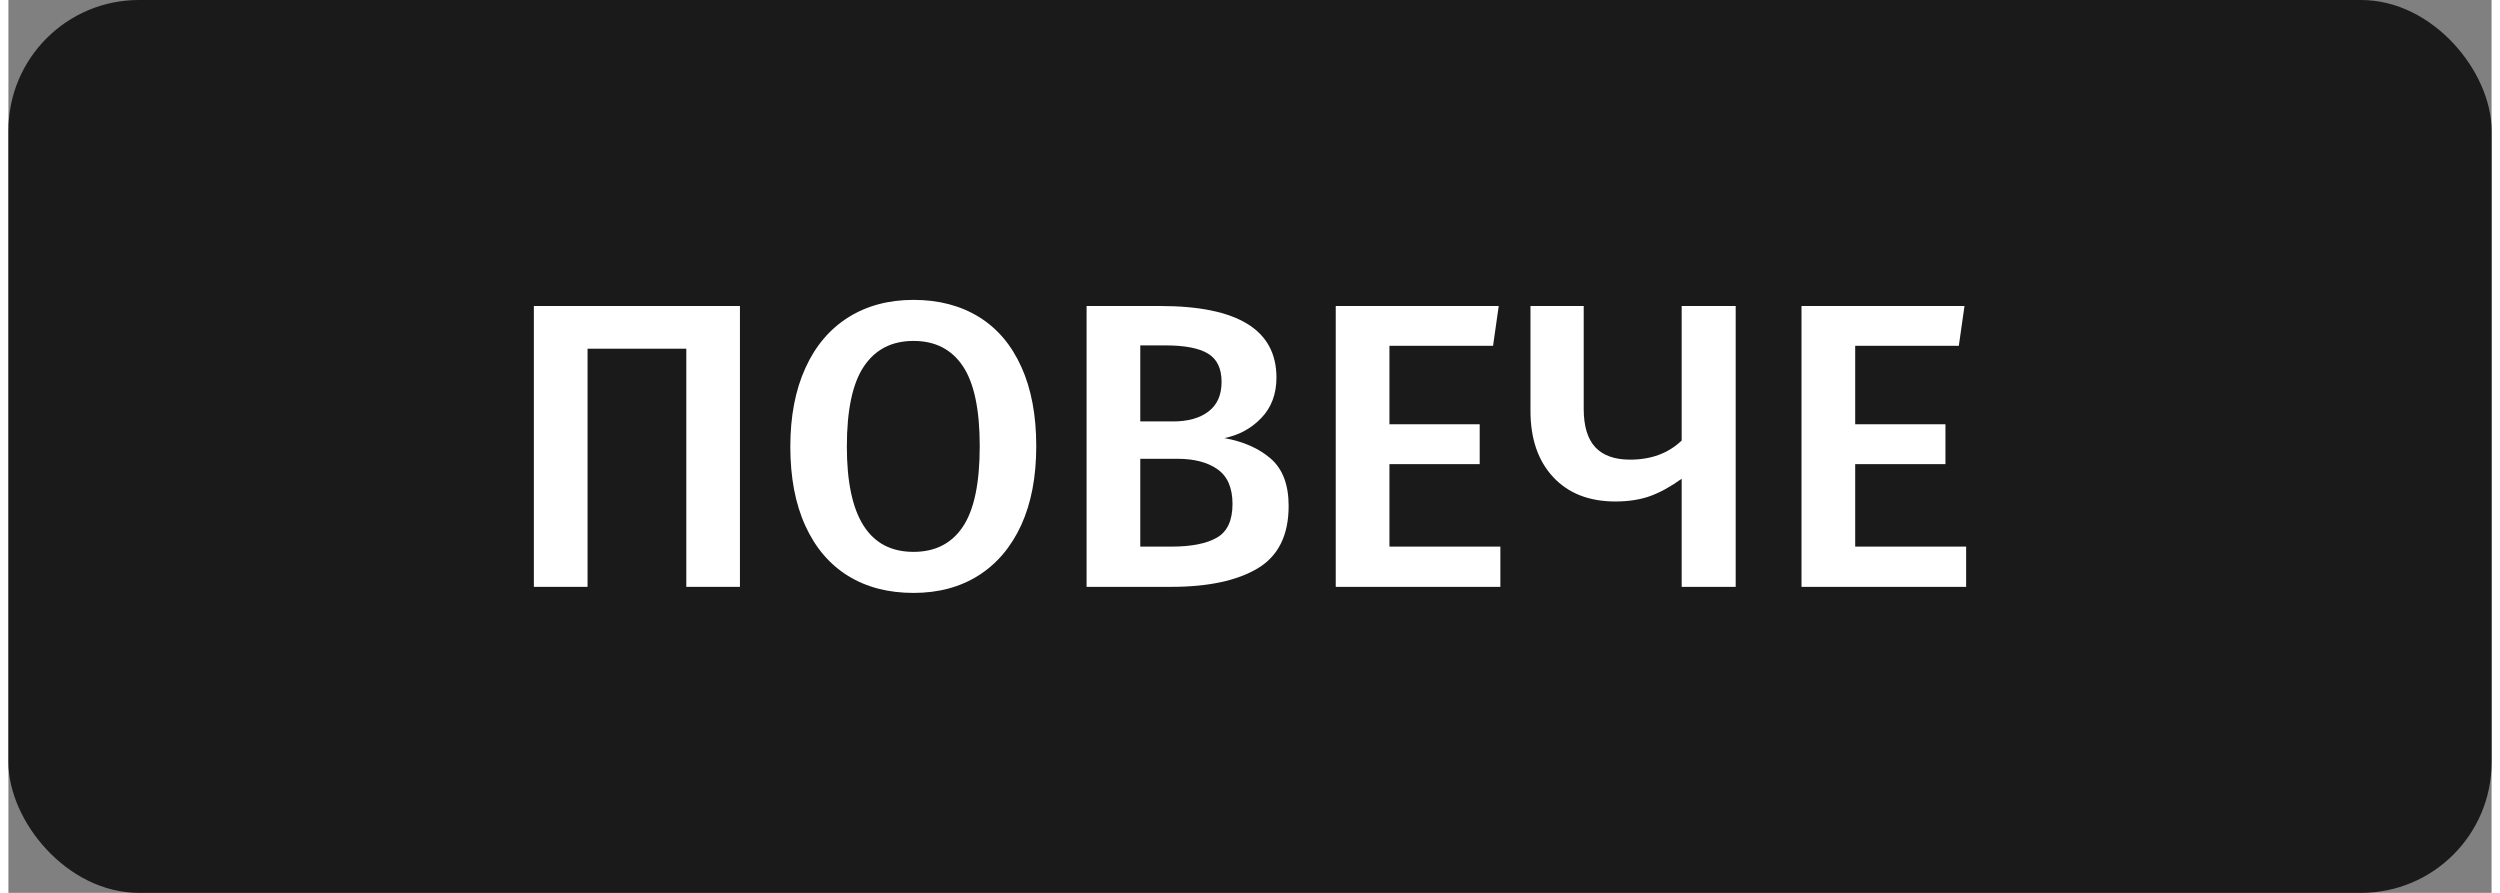
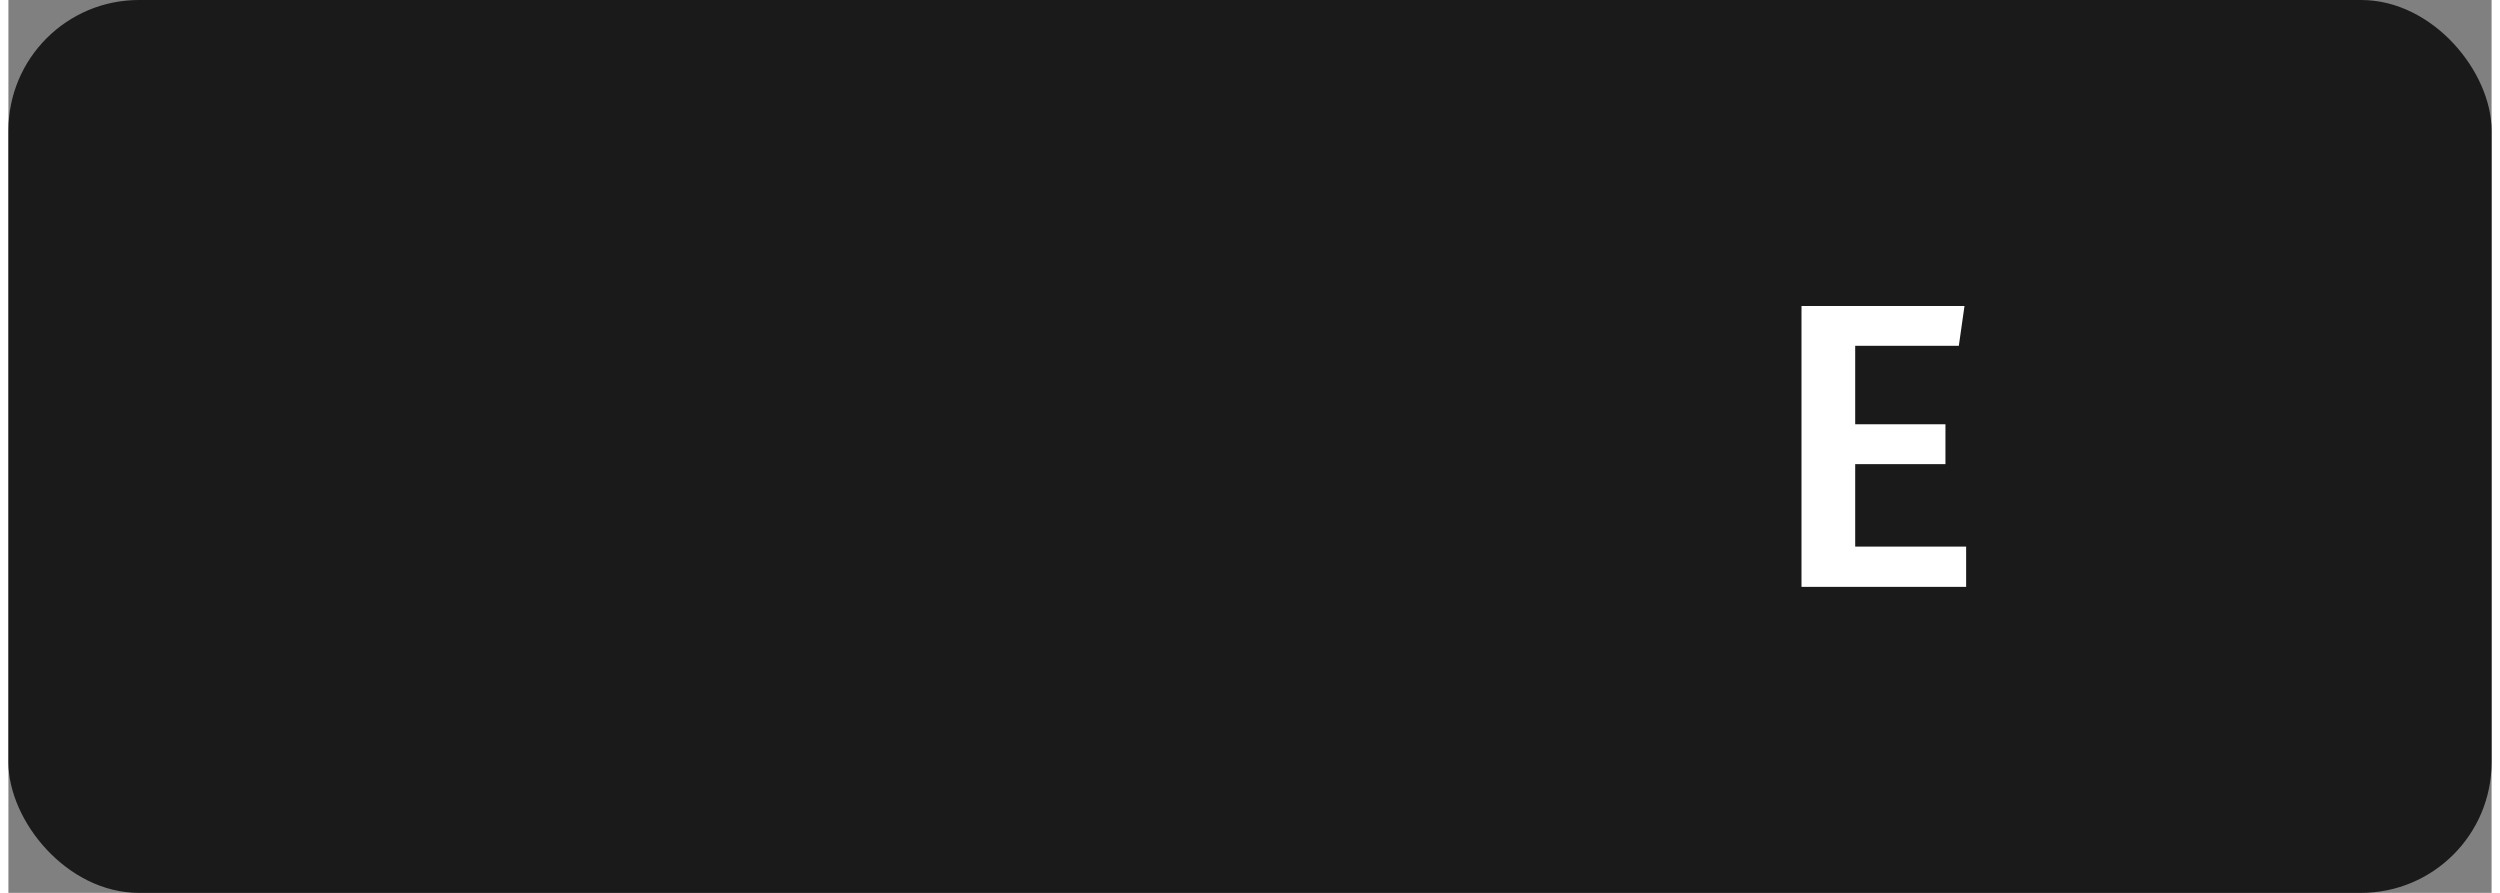
<svg xmlns="http://www.w3.org/2000/svg" xml:space="preserve" width="126px" height="45px" version="1.1" shape-rendering="geometricPrecision" text-rendering="geometricPrecision" image-rendering="optimizeQuality" fill-rule="evenodd" clip-rule="evenodd" viewBox="0 0 376930 135530">
  <rect x="0" y="0" width="376930" height="135530" fill="#808080" stroke="none" />
  <g id="Layer_x0020_1">
    <rect fill="#1A1A1A" width="376930" height="135530" rx="19810" ry="19810" />
-     <polygon fill="white" fill-rule="nonzero" points="111040,46450 111040,89080 102900,89080 102900,52930 87910,52930 87910,89080 79760,89080 79760,46450 " />
-     <path id="_1" fill="white" fill-rule="nonzero" d="M137390 45520c3820,0 7130,870 9930,2590 2800,1730 4940,4260 6440,7590 1510,3330 2260,7340 2260,12030 0,4650 -760,8640 -2280,11970 -1530,3330 -3690,5880 -6480,7650 -2800,1770 -6090,2650 -9870,2650 -3830,0 -7140,-860 -9940,-2590 -2790,-1730 -4950,-4250 -6470,-7580 -1530,-3340 -2290,-7350 -2290,-12030 0,-4610 760,-8590 2290,-11940 1520,-3360 3690,-5910 6510,-7690 2810,-1760 6110,-2650 9900,-2650zm0 6230c-3300,0 -5800,1290 -7530,3860 -1730,2570 -2590,6630 -2590,12190 0,10650 3370,15970 10120,15970 3290,0 5780,-1270 7490,-3820 1710,-2550 2560,-6620 2560,-12220 0,-5550 -850,-9600 -2560,-12150 -1710,-2550 -4200,-3830 -7490,-3830z" />
-     <path id="_2" fill="white" fill-rule="nonzero" d="M184580 66500c2920,530 5280,1580 7060,3140 1790,1570 2690,3950 2690,7160 0,4440 -1570,7600 -4690,9470 -3130,1870 -7510,2810 -13140,2810l-12840 0 0 -42630 11170 0c11770,0 17650,3620 17650,10860 0,2500 -770,4550 -2290,6130 -1520,1590 -3390,2610 -5610,3060zm-12770 -14070l0 11540 5000 0c2260,0 4050,-510 5360,-1510 1320,-1010 1980,-2500 1980,-4480 0,-2050 -690,-3490 -2070,-4310 -1370,-830 -3530,-1240 -6440,-1240l-3830 0zm4750 30540c3000,0 5300,-450 6880,-1360 1580,-900 2370,-2610 2370,-5120 0,-2420 -750,-4170 -2250,-5240 -1500,-1070 -3540,-1610 -6140,-1610l-5610 0 0 13330 4750 0z" />
-     <polygon id="_3" fill="white" fill-rule="nonzero" points="226220,46450 225360,52490 209630,52490 209630,64400 223330,64400 223330,70450 209630,70450 209630,82970 226470,82970 226470,89080 201480,89080 201480,46450 " />
-     <path id="_4" fill="white" fill-rule="nonzero" d="M262190 46450l0 42630 -8200 0 0 -16410c-1650,1190 -3230,2060 -4750,2620 -1520,550 -3300,830 -5310,830 -3990,0 -7140,-1230 -9440,-3700 -2300,-2470 -3450,-5820 -3450,-10050l0 -15920 8080 0 0 15610c0,2630 590,4570 1760,5830 1170,1250 2930,1880 5270,1880 3210,0 5820,-970 7840,-2900l0 -20420 8200 0z" />
    <polygon id="_5" fill="white" fill-rule="nonzero" points="296920,46450 296060,52490 280330,52490 280330,64400 294030,64400 294030,70450 280330,70450 280330,82970 297170,82970 297170,89080 272180,89080 272180,46450 " />
  </g>
</svg>